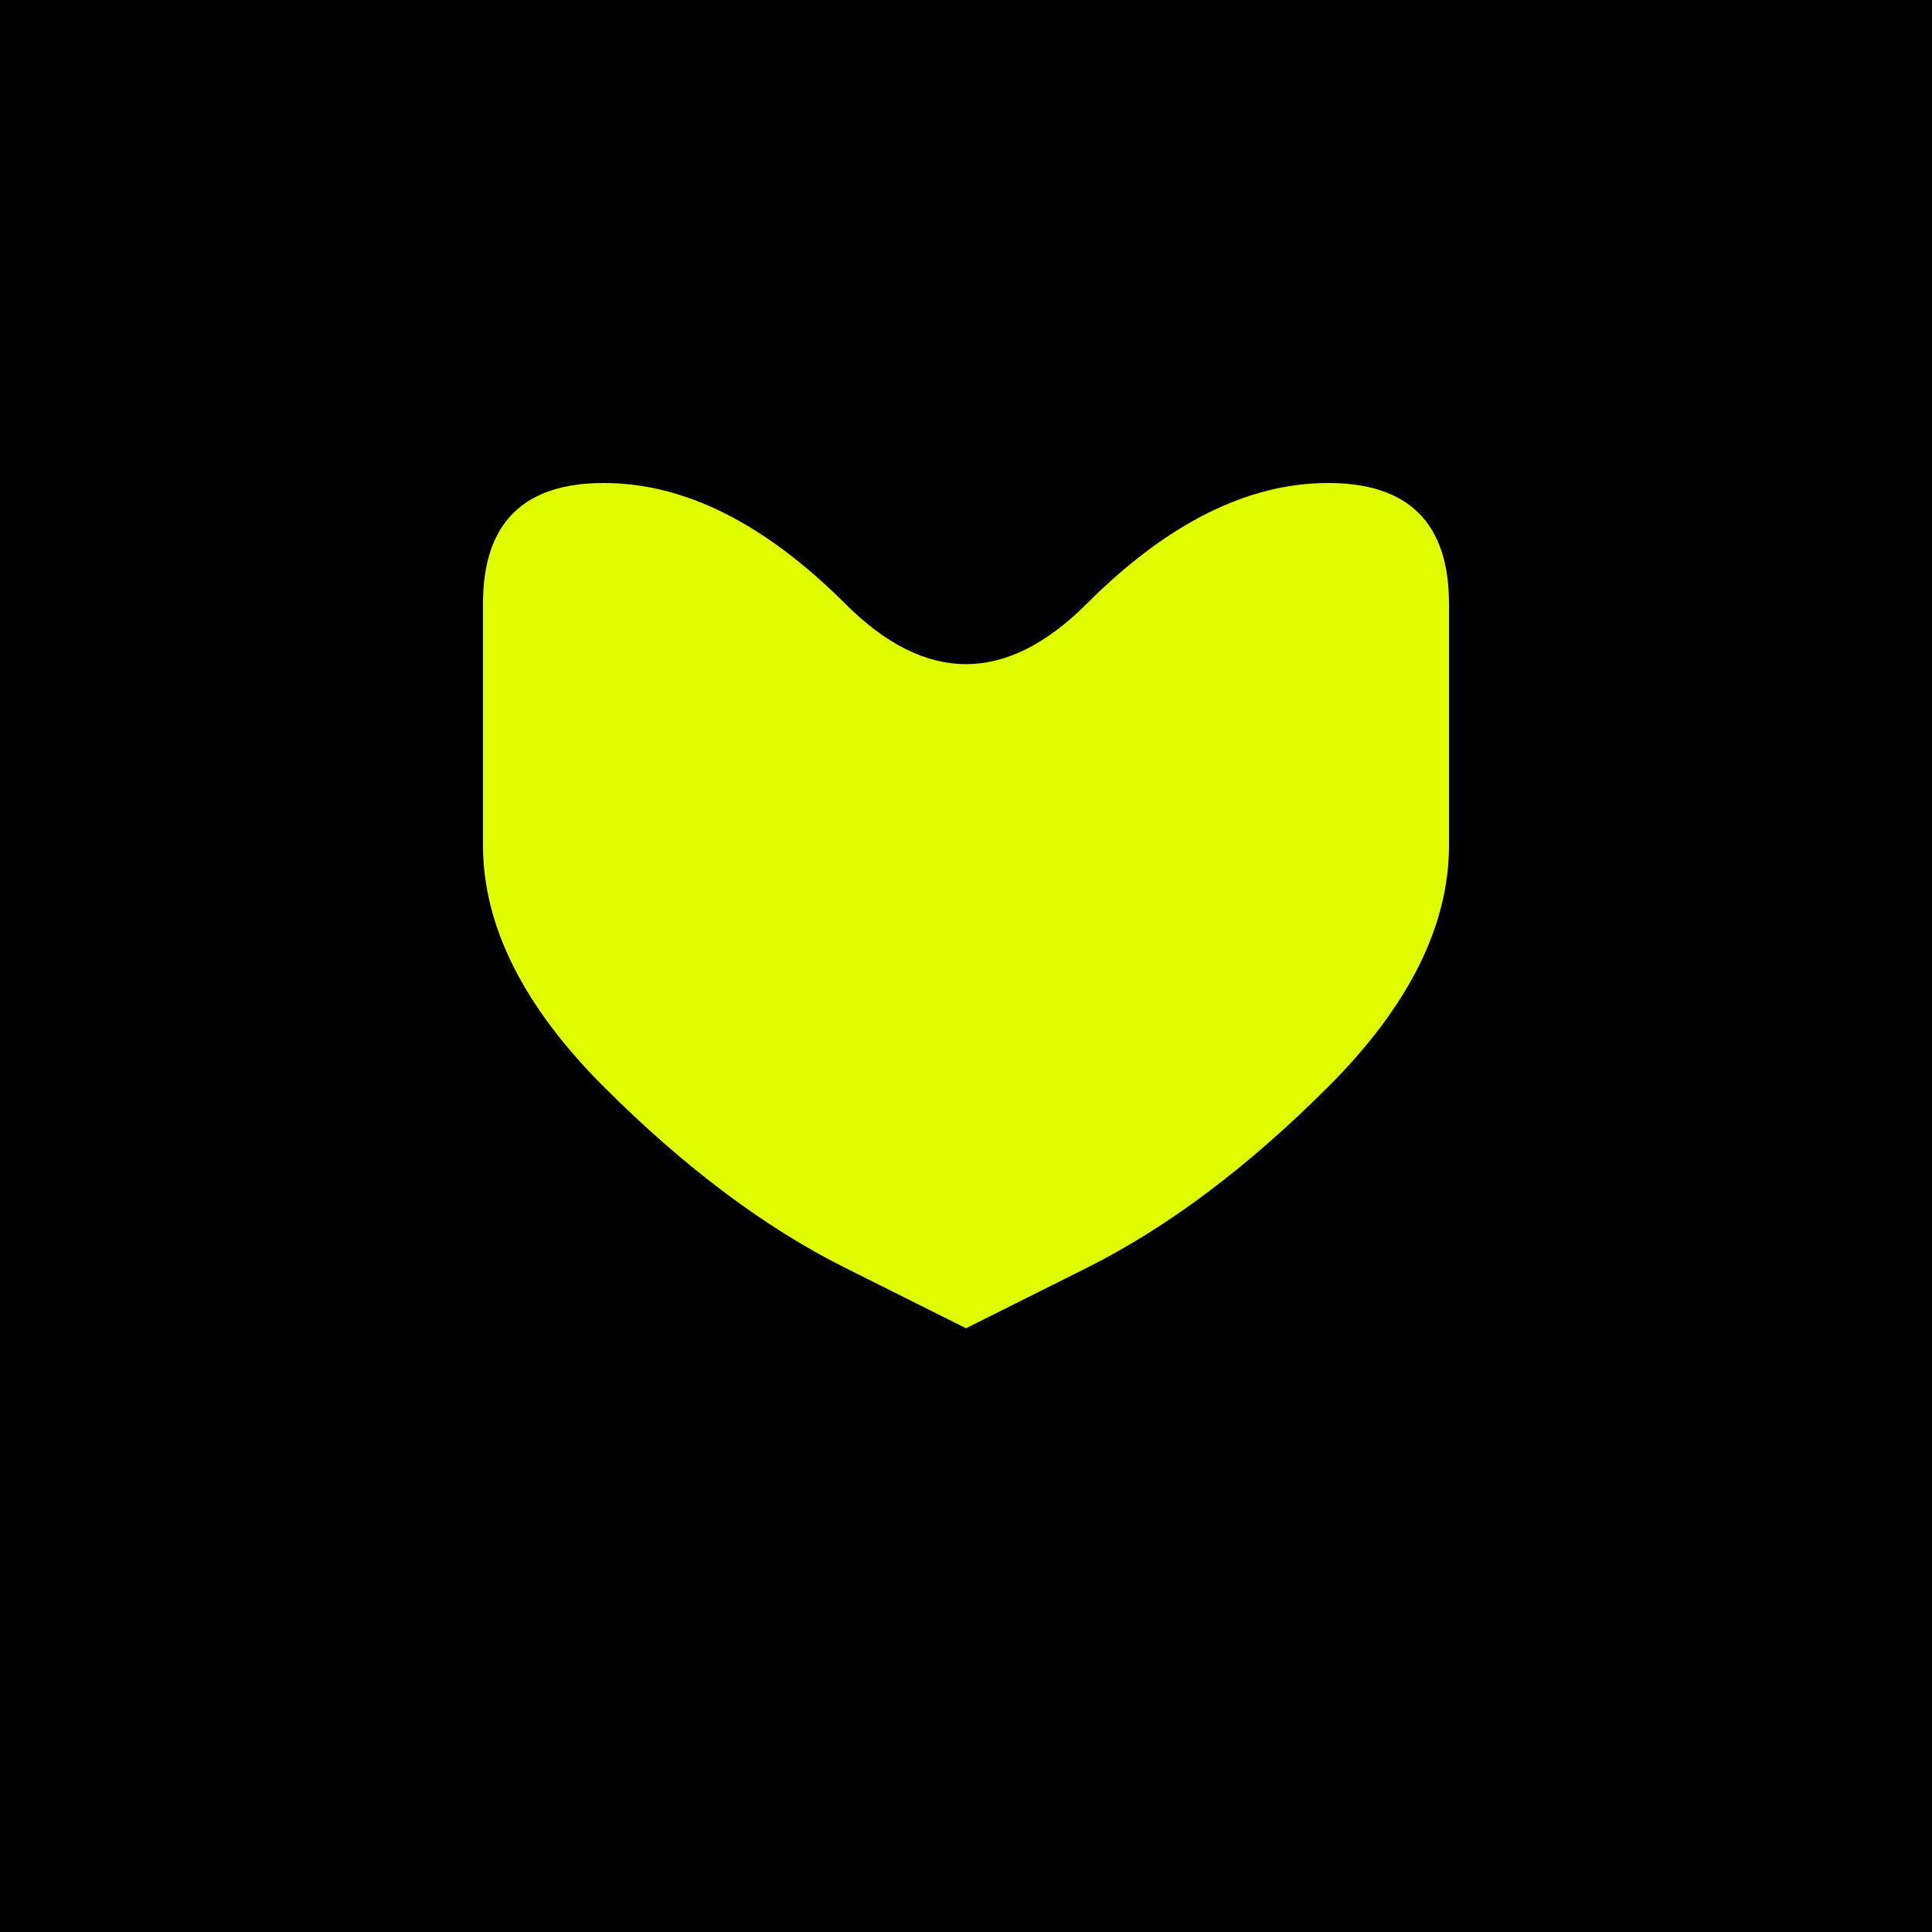
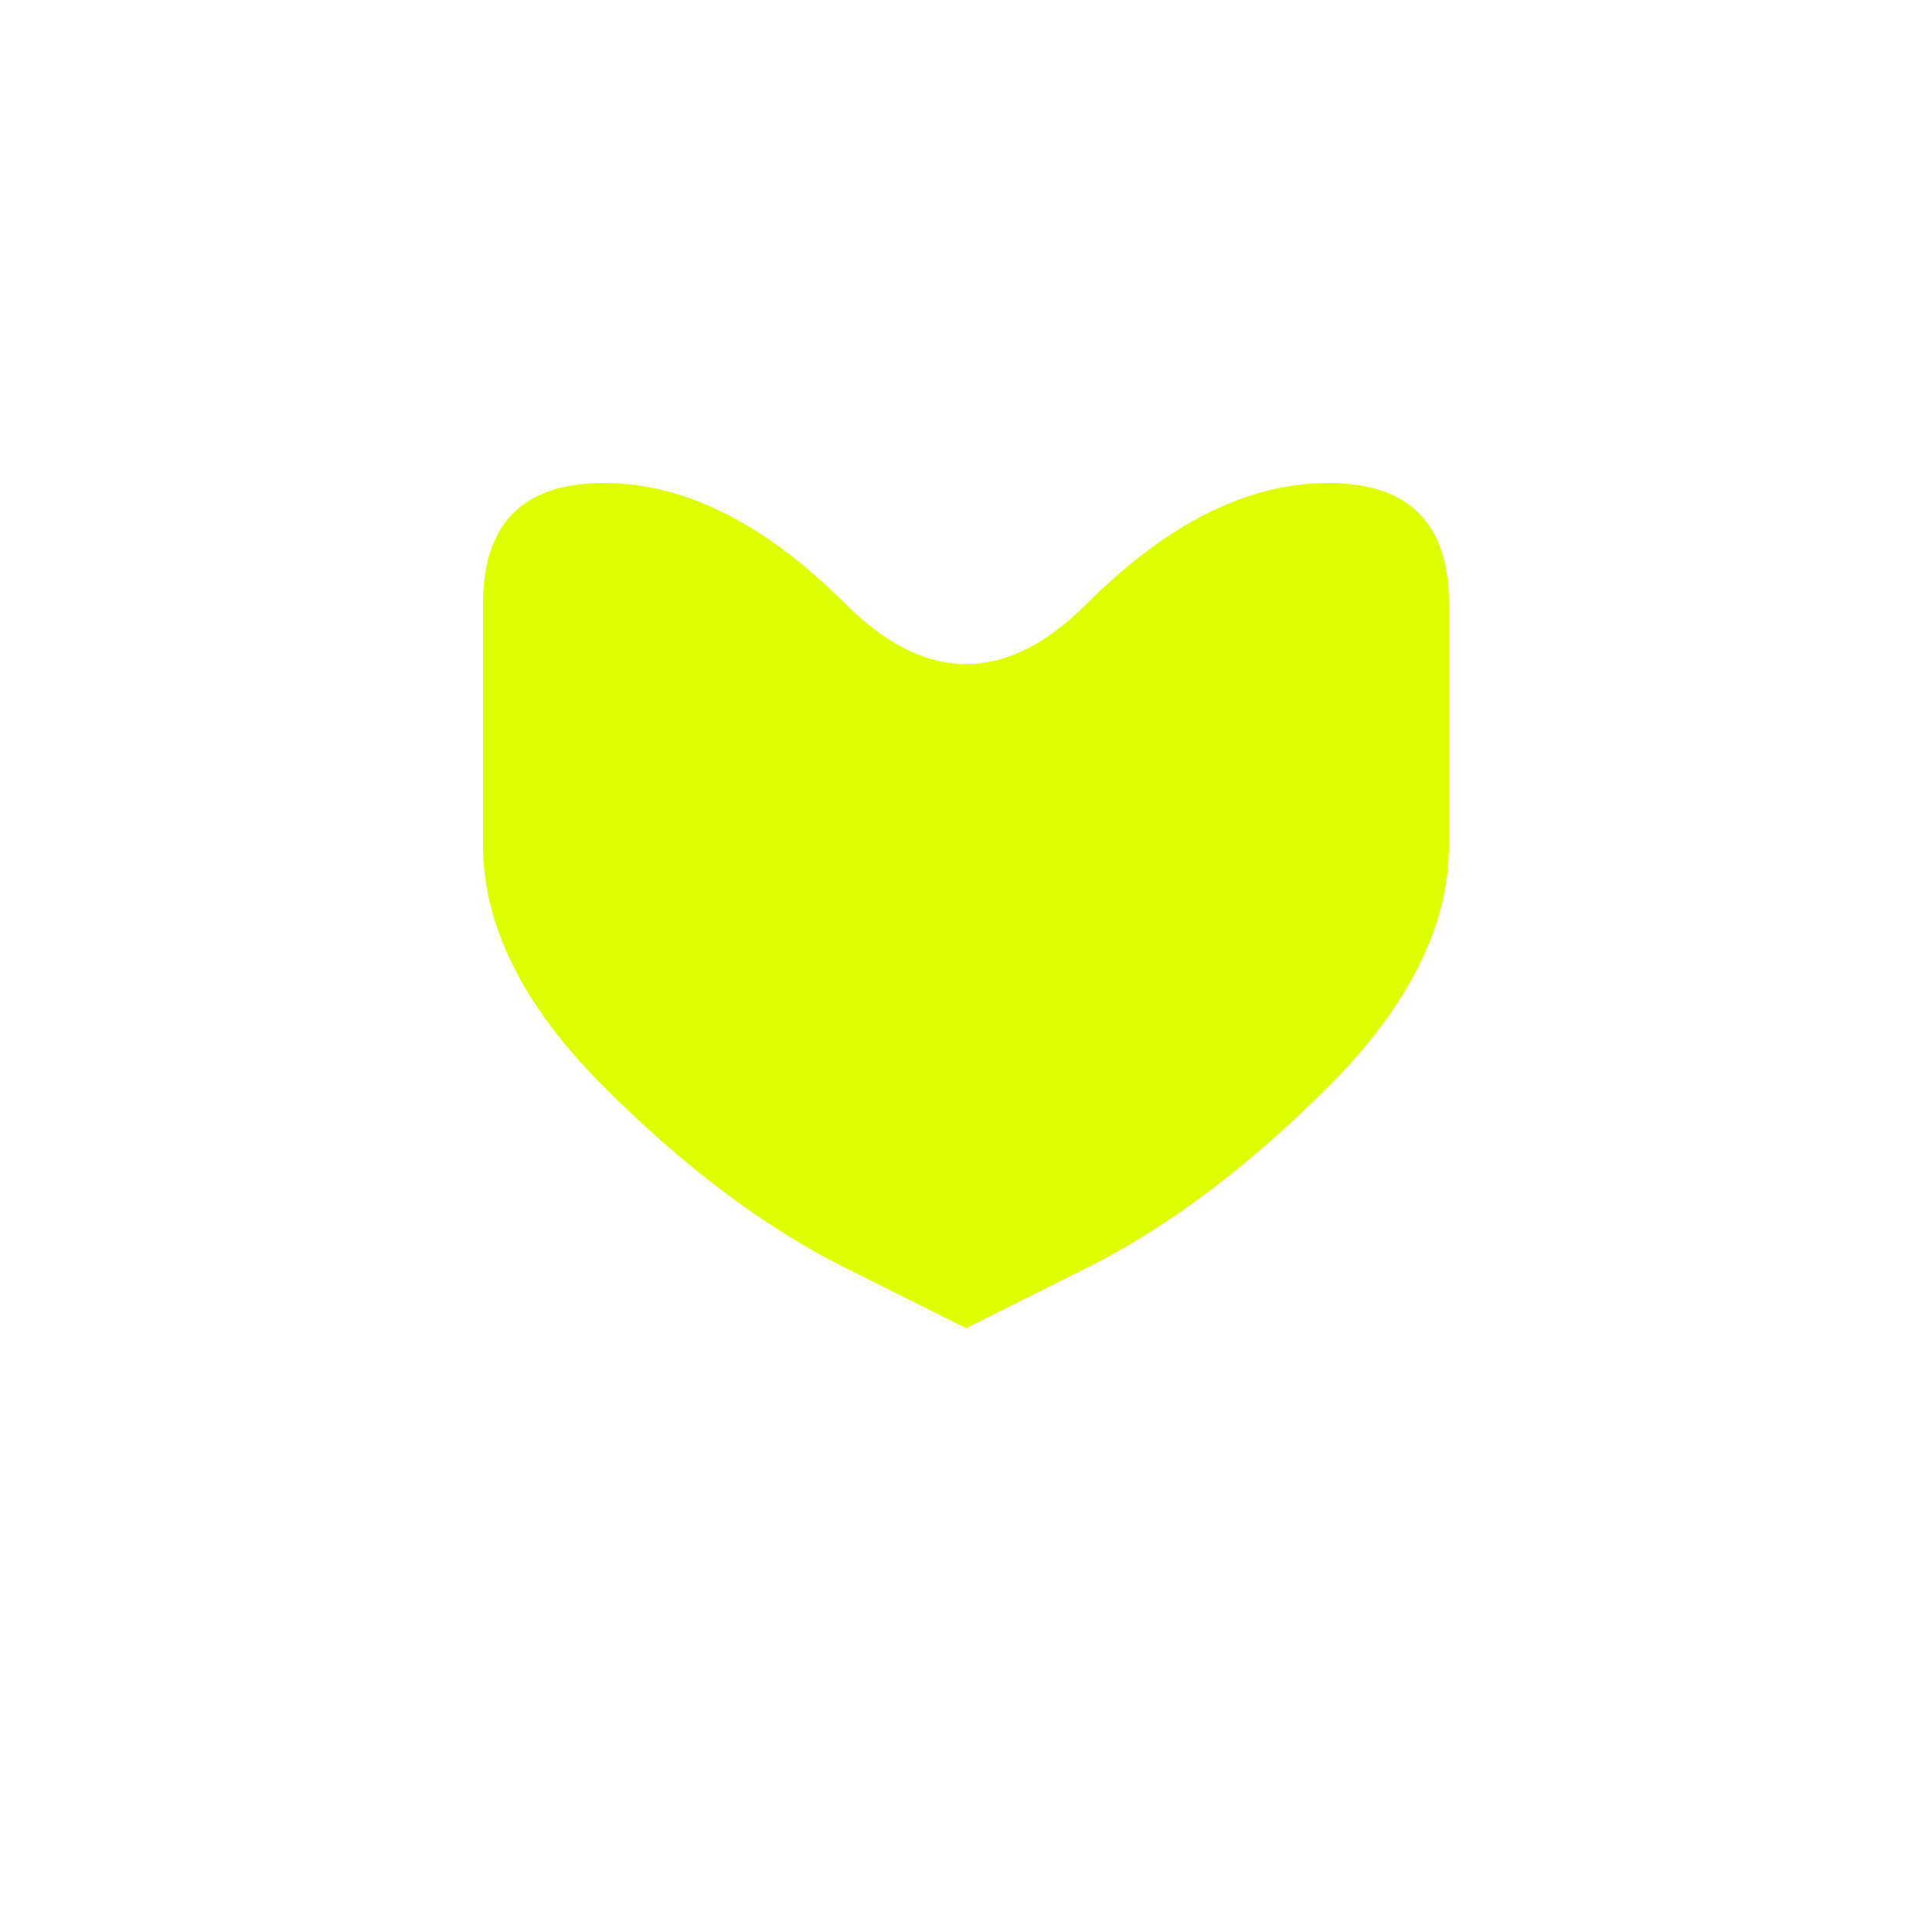
<svg xmlns="http://www.w3.org/2000/svg" viewBox="0 0 32 32">
-   <rect width="32" height="32" fill="#000000" />
  <path d="M 8 10 Q 8 8, 10 8 Q 12 8, 14 10 Q 15 11, 16 11 Q 17 11, 18 10 Q 20 8, 22 8 Q 24 8, 24 10 L 24 14 Q 24 16, 22 18 Q 20 20, 18 21 L 16 22 L 14 21 Q 12 20, 10 18 Q 8 16, 8 14 Z" fill="#DFFF00" />
</svg>